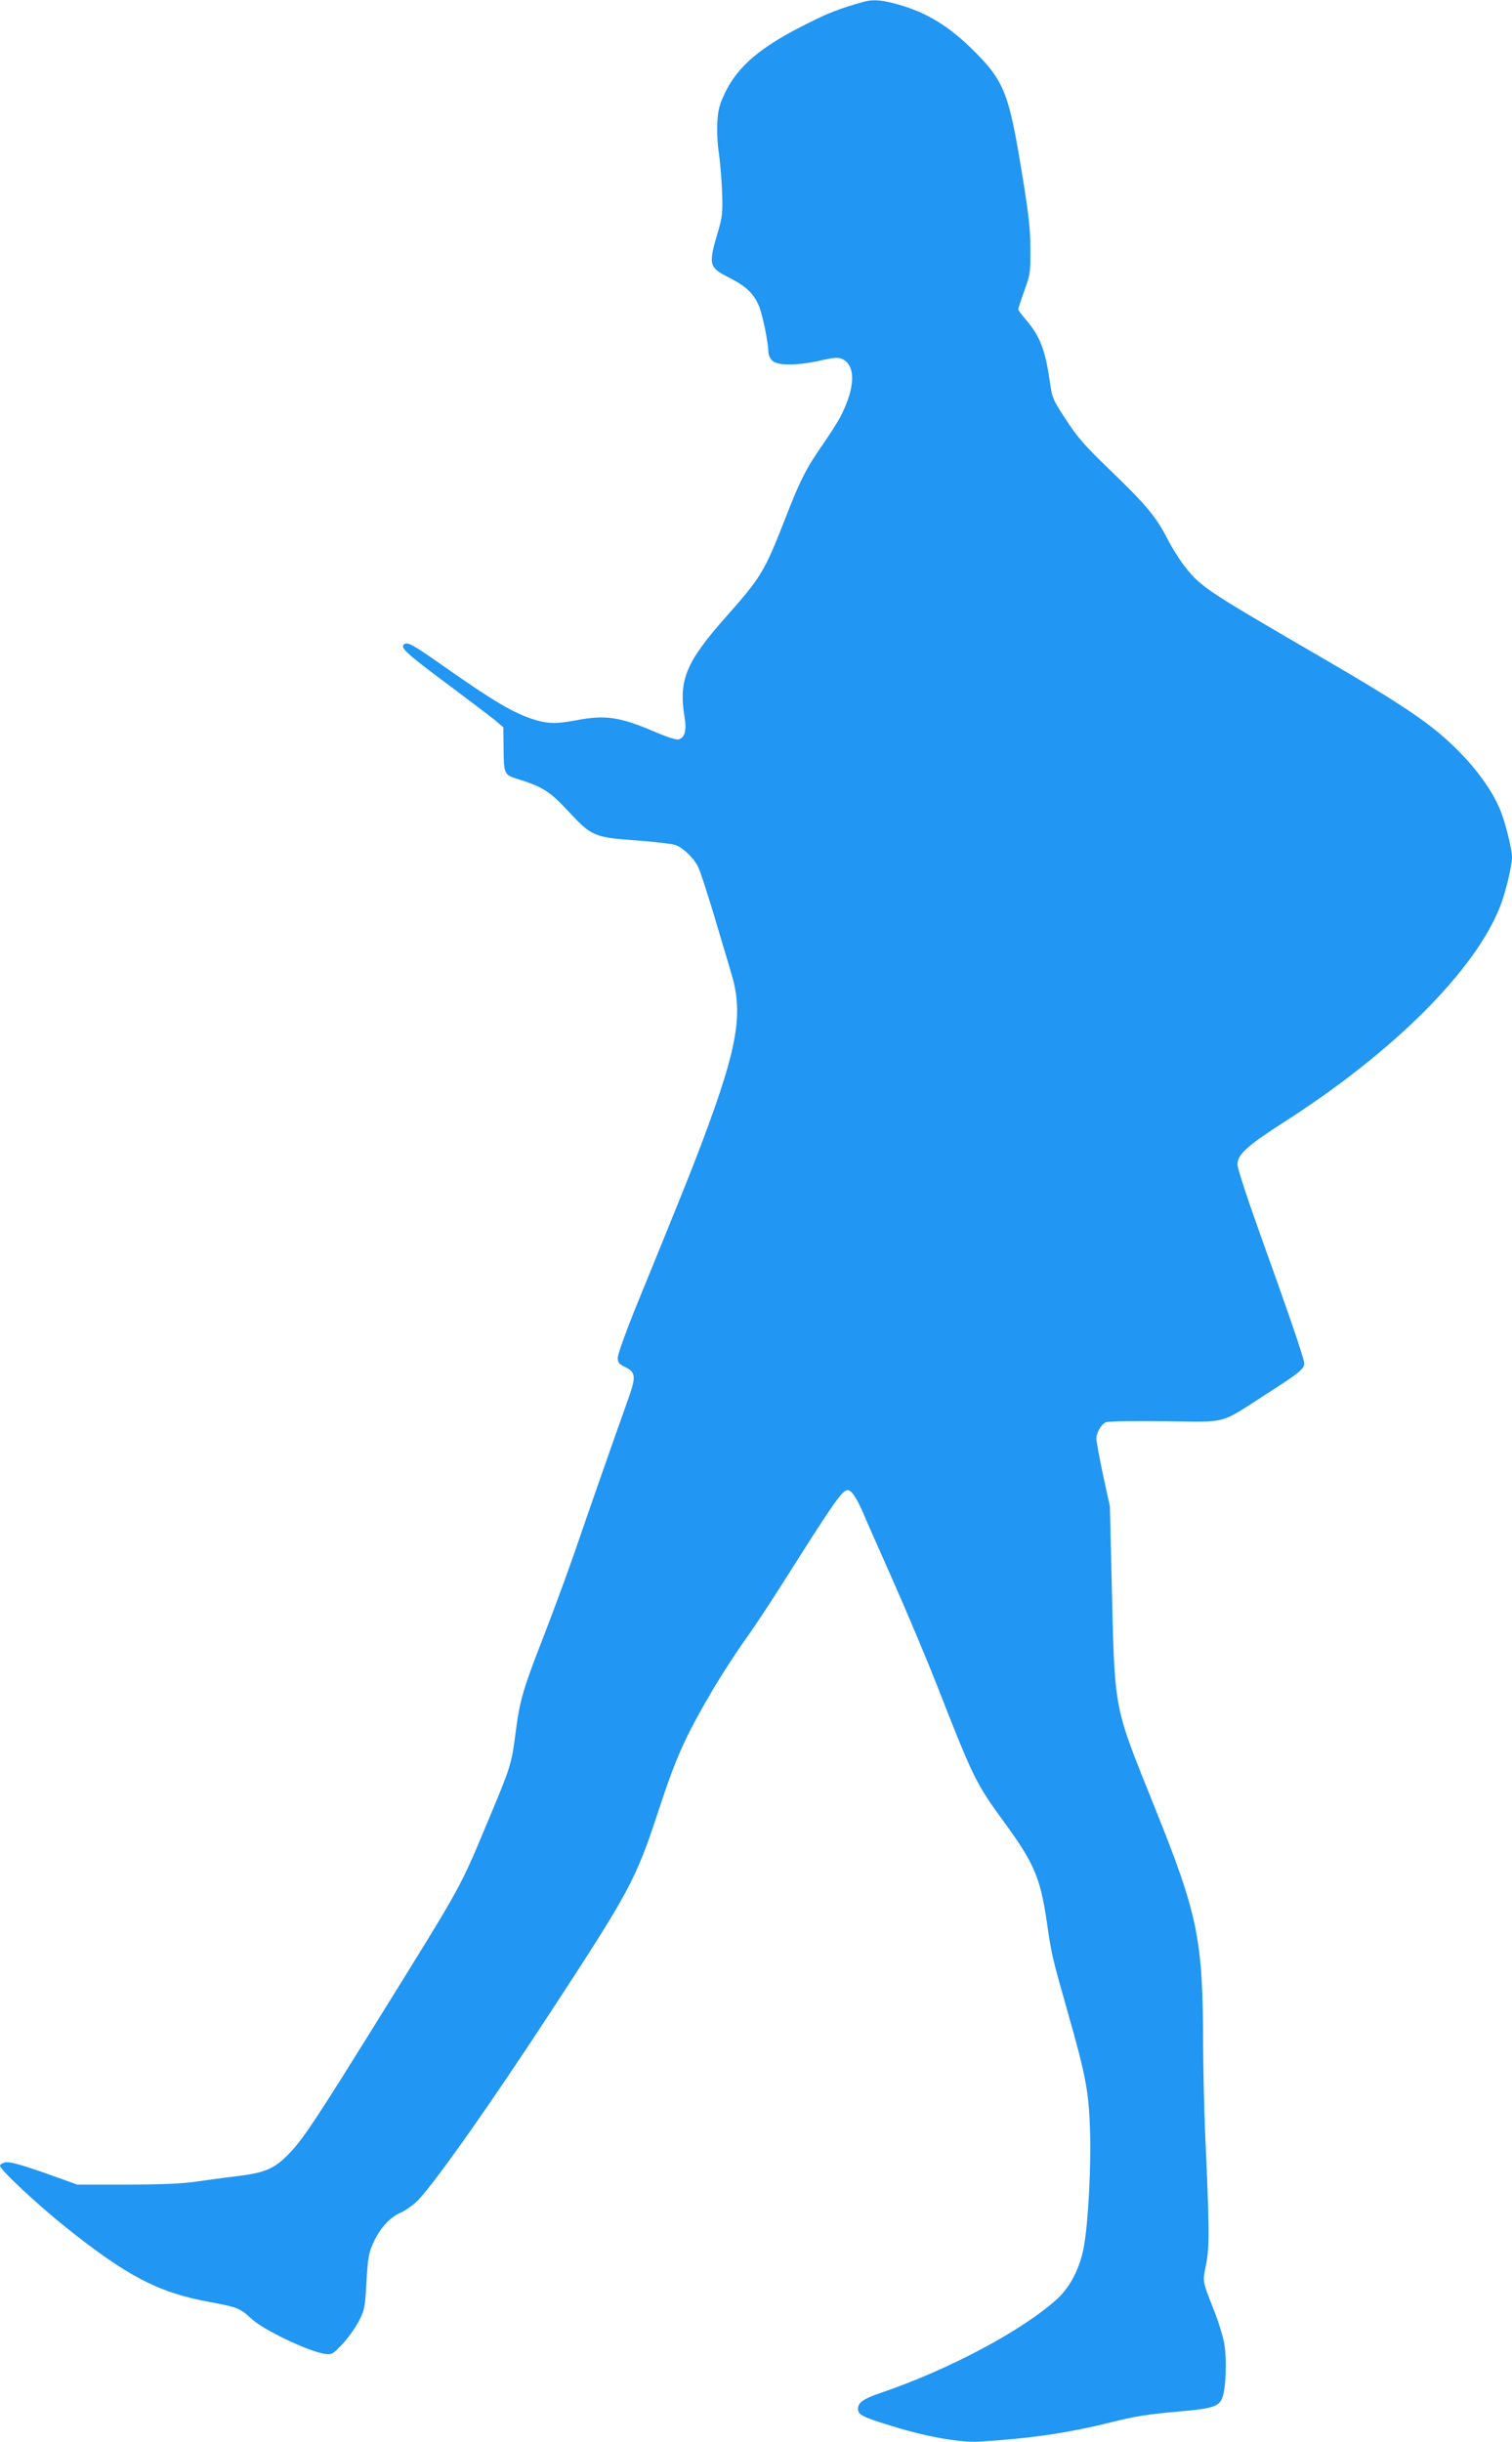
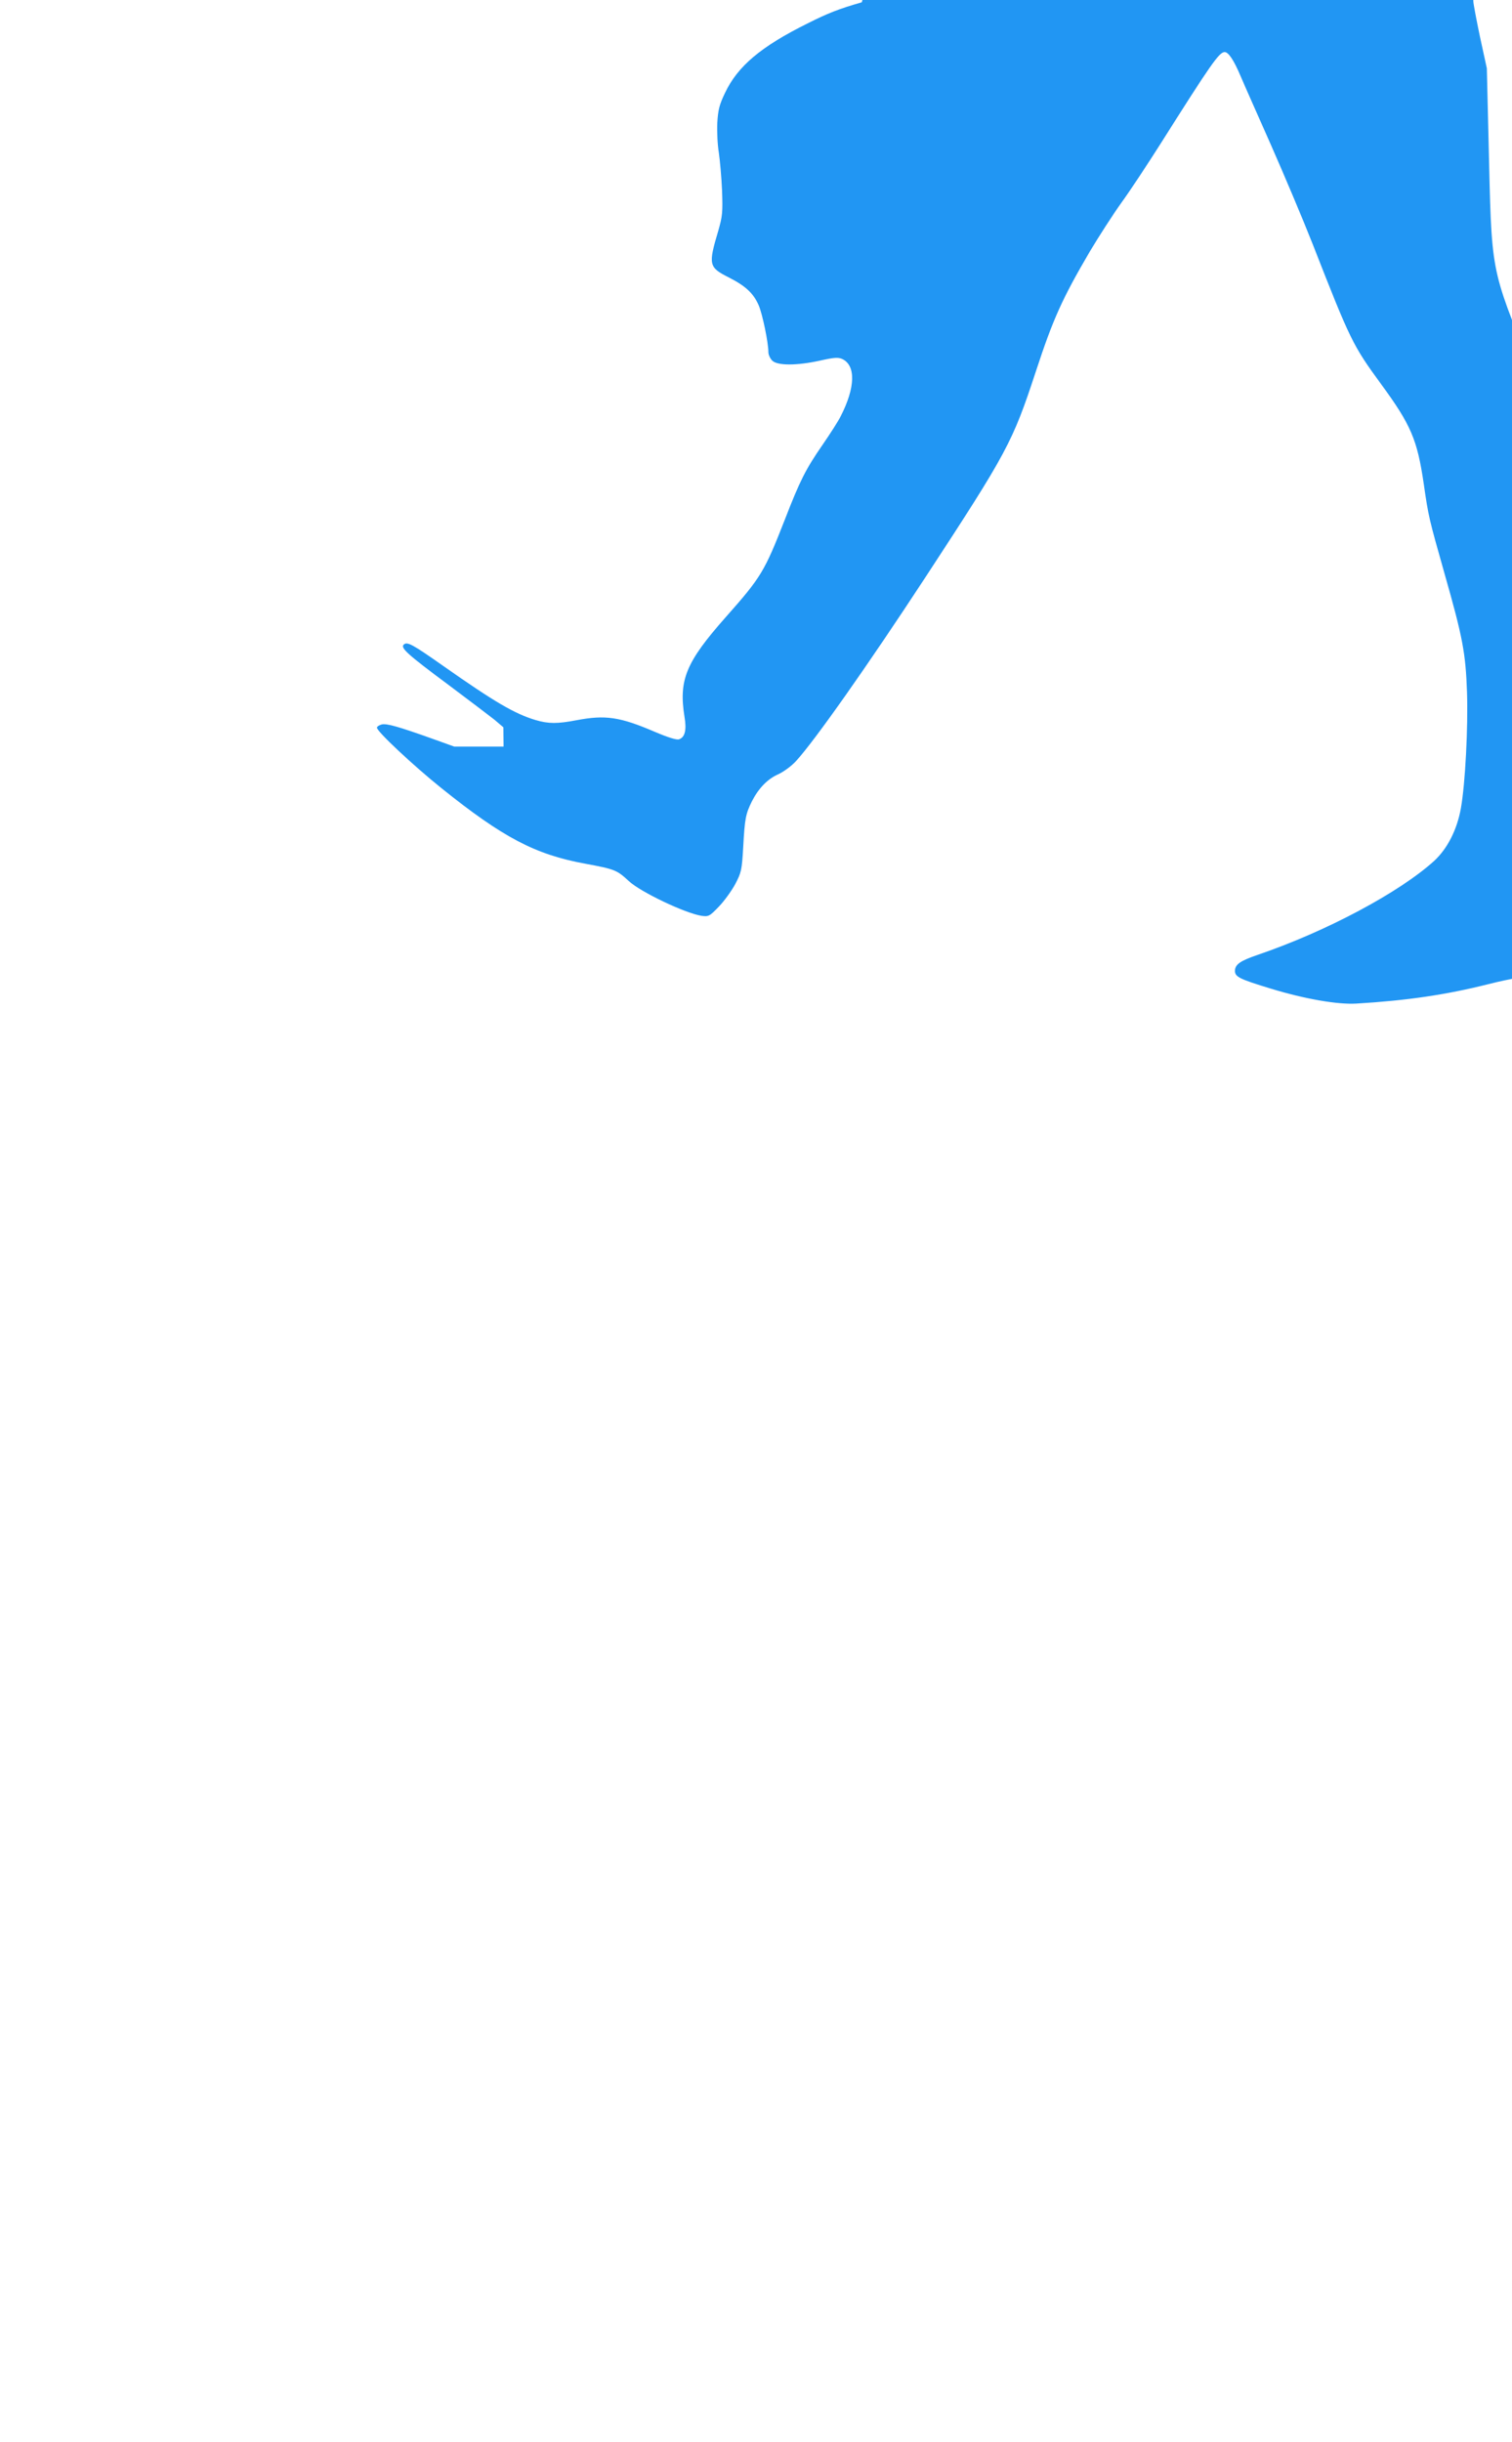
<svg xmlns="http://www.w3.org/2000/svg" version="1.0" width="793pt" height="1280pt" viewBox="0 0 793 1280" preserveAspectRatio="xMidYMid meet">
  <g transform="translate(0,1280) scale(0.1,-0.1)" fill="#2196f3" stroke="none">
-     <path d="M4520 12788 c-119 -34 -178 -57 -285 -111 -244 -121 -366 -224 -432 -363 -31 -64 -37 -91 -41 -158 -2 -45 1 -115 8 -156 6 -41 14 -131 17 -200 4 -113 2 -133 -20 -210 -53 -178 -50 -191 55 -244 89 -45 130 -84 157 -146 20 -46 51 -197 51 -246 0 -13 9 -33 20 -44 27 -27 129 -27 251 0 76 17 95 18 117 8 71 -34 68 -149 -8 -298 -12 -25 -55 -92 -95 -150 -90 -130 -119 -188 -199 -394 -107 -273 -124 -301 -310 -511 -209 -236 -247 -329 -216 -522 12 -70 2 -108 -29 -118 -13 -4 -58 10 -126 39 -184 79 -260 90 -412 61 -100 -19 -146 -19 -214 1 -110 33 -214 94 -482 282 -165 116 -192 131 -210 113 -17 -17 20 -51 233 -209 107 -80 216 -163 243 -184 l47 -40 1 -101 c1 -145 3 -148 74 -170 129 -40 168 -64 264 -167 123 -133 136 -139 359 -155 97 -7 191 -18 207 -25 39 -15 92 -66 115 -111 11 -20 49 -137 86 -260 37 -123 77 -259 90 -303 63 -207 32 -386 -145 -859 -64 -171 -112 -290 -368 -917 -45 -113 -83 -219 -83 -236 0 -25 6 -33 35 -47 59 -28 62 -50 22 -163 -66 -185 -204 -578 -281 -803 -43 -124 -118 -327 -167 -453 -104 -266 -123 -330 -144 -493 -22 -171 -26 -183 -135 -444 -164 -391 -130 -330 -593 -1076 -304 -489 -382 -608 -449 -680 -83 -89 -128 -111 -278 -130 -69 -8 -171 -22 -226 -30 -69 -10 -185 -15 -360 -15 l-259 0 -100 36 c-195 70 -254 86 -280 80 -14 -4 -25 -11 -25 -17 0 -20 189 -197 337 -316 324 -260 493 -349 756 -397 156 -29 165 -33 228 -91 61 -57 294 -168 381 -182 37 -5 42 -3 91 48 29 30 67 83 86 118 32 61 35 73 42 195 8 149 13 173 45 238 35 69 82 118 139 143 28 13 69 43 92 68 96 104 374 498 678 962 432 660 458 708 581 1082 90 274 137 379 283 628 46 77 120 192 165 255 46 63 138 203 206 310 263 416 307 480 336 480 20 0 48 -42 84 -127 18 -43 90 -204 158 -358 68 -154 167 -388 219 -520 199 -508 210 -531 360 -736 156 -213 189 -290 223 -521 25 -174 27 -181 109 -471 96 -336 111 -418 118 -622 6 -185 -9 -479 -32 -608 -20 -112 -70 -211 -140 -276 -182 -165 -564 -369 -924 -492 -94 -32 -121 -51 -121 -85 0 -31 25 -43 186 -92 179 -55 354 -85 451 -79 266 16 470 46 693 102 119 30 193 42 345 55 175 15 212 25 232 64 22 41 29 203 14 292 -7 38 -28 109 -48 159 -71 183 -66 160 -47 259 18 94 17 183 -6 701 -5 116 -9 316 -10 445 -1 558 -26 681 -255 1250 -219 546 -208 486 -225 1200 l-9 375 -36 165 c-19 91 -35 175 -35 188 0 34 27 80 52 88 13 5 152 7 309 5 334 -4 281 -18 528 141 177 113 201 133 201 163 0 24 -80 257 -239 699 -61 170 -111 324 -111 342 0 53 51 99 246 224 573 367 1000 793 1132 1130 28 71 62 213 62 257 0 41 -33 174 -59 241 -49 124 -160 268 -303 392 -111 97 -277 205 -613 400 -620 360 -653 381 -735 483 -28 34 -73 105 -100 158 -62 118 -112 176 -306 363 -124 119 -164 165 -223 256 -71 108 -73 113 -86 208 -24 161 -52 232 -125 317 -22 25 -40 50 -40 54 0 4 15 48 32 97 31 84 33 96 32 219 0 102 -9 185 -43 390 -68 421 -94 488 -246 641 -137 138 -257 211 -417 254 -84 22 -124 24 -178 8z" />
+     <path d="M4520 12788 c-119 -34 -178 -57 -285 -111 -244 -121 -366 -224 -432 -363 -31 -64 -37 -91 -41 -158 -2 -45 1 -115 8 -156 6 -41 14 -131 17 -200 4 -113 2 -133 -20 -210 -53 -178 -50 -191 55 -244 89 -45 130 -84 157 -146 20 -46 51 -197 51 -246 0 -13 9 -33 20 -44 27 -27 129 -27 251 0 76 17 95 18 117 8 71 -34 68 -149 -8 -298 -12 -25 -55 -92 -95 -150 -90 -130 -119 -188 -199 -394 -107 -273 -124 -301 -310 -511 -209 -236 -247 -329 -216 -522 12 -70 2 -108 -29 -118 -13 -4 -58 10 -126 39 -184 79 -260 90 -412 61 -100 -19 -146 -19 -214 1 -110 33 -214 94 -482 282 -165 116 -192 131 -210 113 -17 -17 20 -51 233 -209 107 -80 216 -163 243 -184 l47 -40 1 -101 l-259 0 -100 36 c-195 70 -254 86 -280 80 -14 -4 -25 -11 -25 -17 0 -20 189 -197 337 -316 324 -260 493 -349 756 -397 156 -29 165 -33 228 -91 61 -57 294 -168 381 -182 37 -5 42 -3 91 48 29 30 67 83 86 118 32 61 35 73 42 195 8 149 13 173 45 238 35 69 82 118 139 143 28 13 69 43 92 68 96 104 374 498 678 962 432 660 458 708 581 1082 90 274 137 379 283 628 46 77 120 192 165 255 46 63 138 203 206 310 263 416 307 480 336 480 20 0 48 -42 84 -127 18 -43 90 -204 158 -358 68 -154 167 -388 219 -520 199 -508 210 -531 360 -736 156 -213 189 -290 223 -521 25 -174 27 -181 109 -471 96 -336 111 -418 118 -622 6 -185 -9 -479 -32 -608 -20 -112 -70 -211 -140 -276 -182 -165 -564 -369 -924 -492 -94 -32 -121 -51 -121 -85 0 -31 25 -43 186 -92 179 -55 354 -85 451 -79 266 16 470 46 693 102 119 30 193 42 345 55 175 15 212 25 232 64 22 41 29 203 14 292 -7 38 -28 109 -48 159 -71 183 -66 160 -47 259 18 94 17 183 -6 701 -5 116 -9 316 -10 445 -1 558 -26 681 -255 1250 -219 546 -208 486 -225 1200 l-9 375 -36 165 c-19 91 -35 175 -35 188 0 34 27 80 52 88 13 5 152 7 309 5 334 -4 281 -18 528 141 177 113 201 133 201 163 0 24 -80 257 -239 699 -61 170 -111 324 -111 342 0 53 51 99 246 224 573 367 1000 793 1132 1130 28 71 62 213 62 257 0 41 -33 174 -59 241 -49 124 -160 268 -303 392 -111 97 -277 205 -613 400 -620 360 -653 381 -735 483 -28 34 -73 105 -100 158 -62 118 -112 176 -306 363 -124 119 -164 165 -223 256 -71 108 -73 113 -86 208 -24 161 -52 232 -125 317 -22 25 -40 50 -40 54 0 4 15 48 32 97 31 84 33 96 32 219 0 102 -9 185 -43 390 -68 421 -94 488 -246 641 -137 138 -257 211 -417 254 -84 22 -124 24 -178 8z" />
  </g>
</svg>